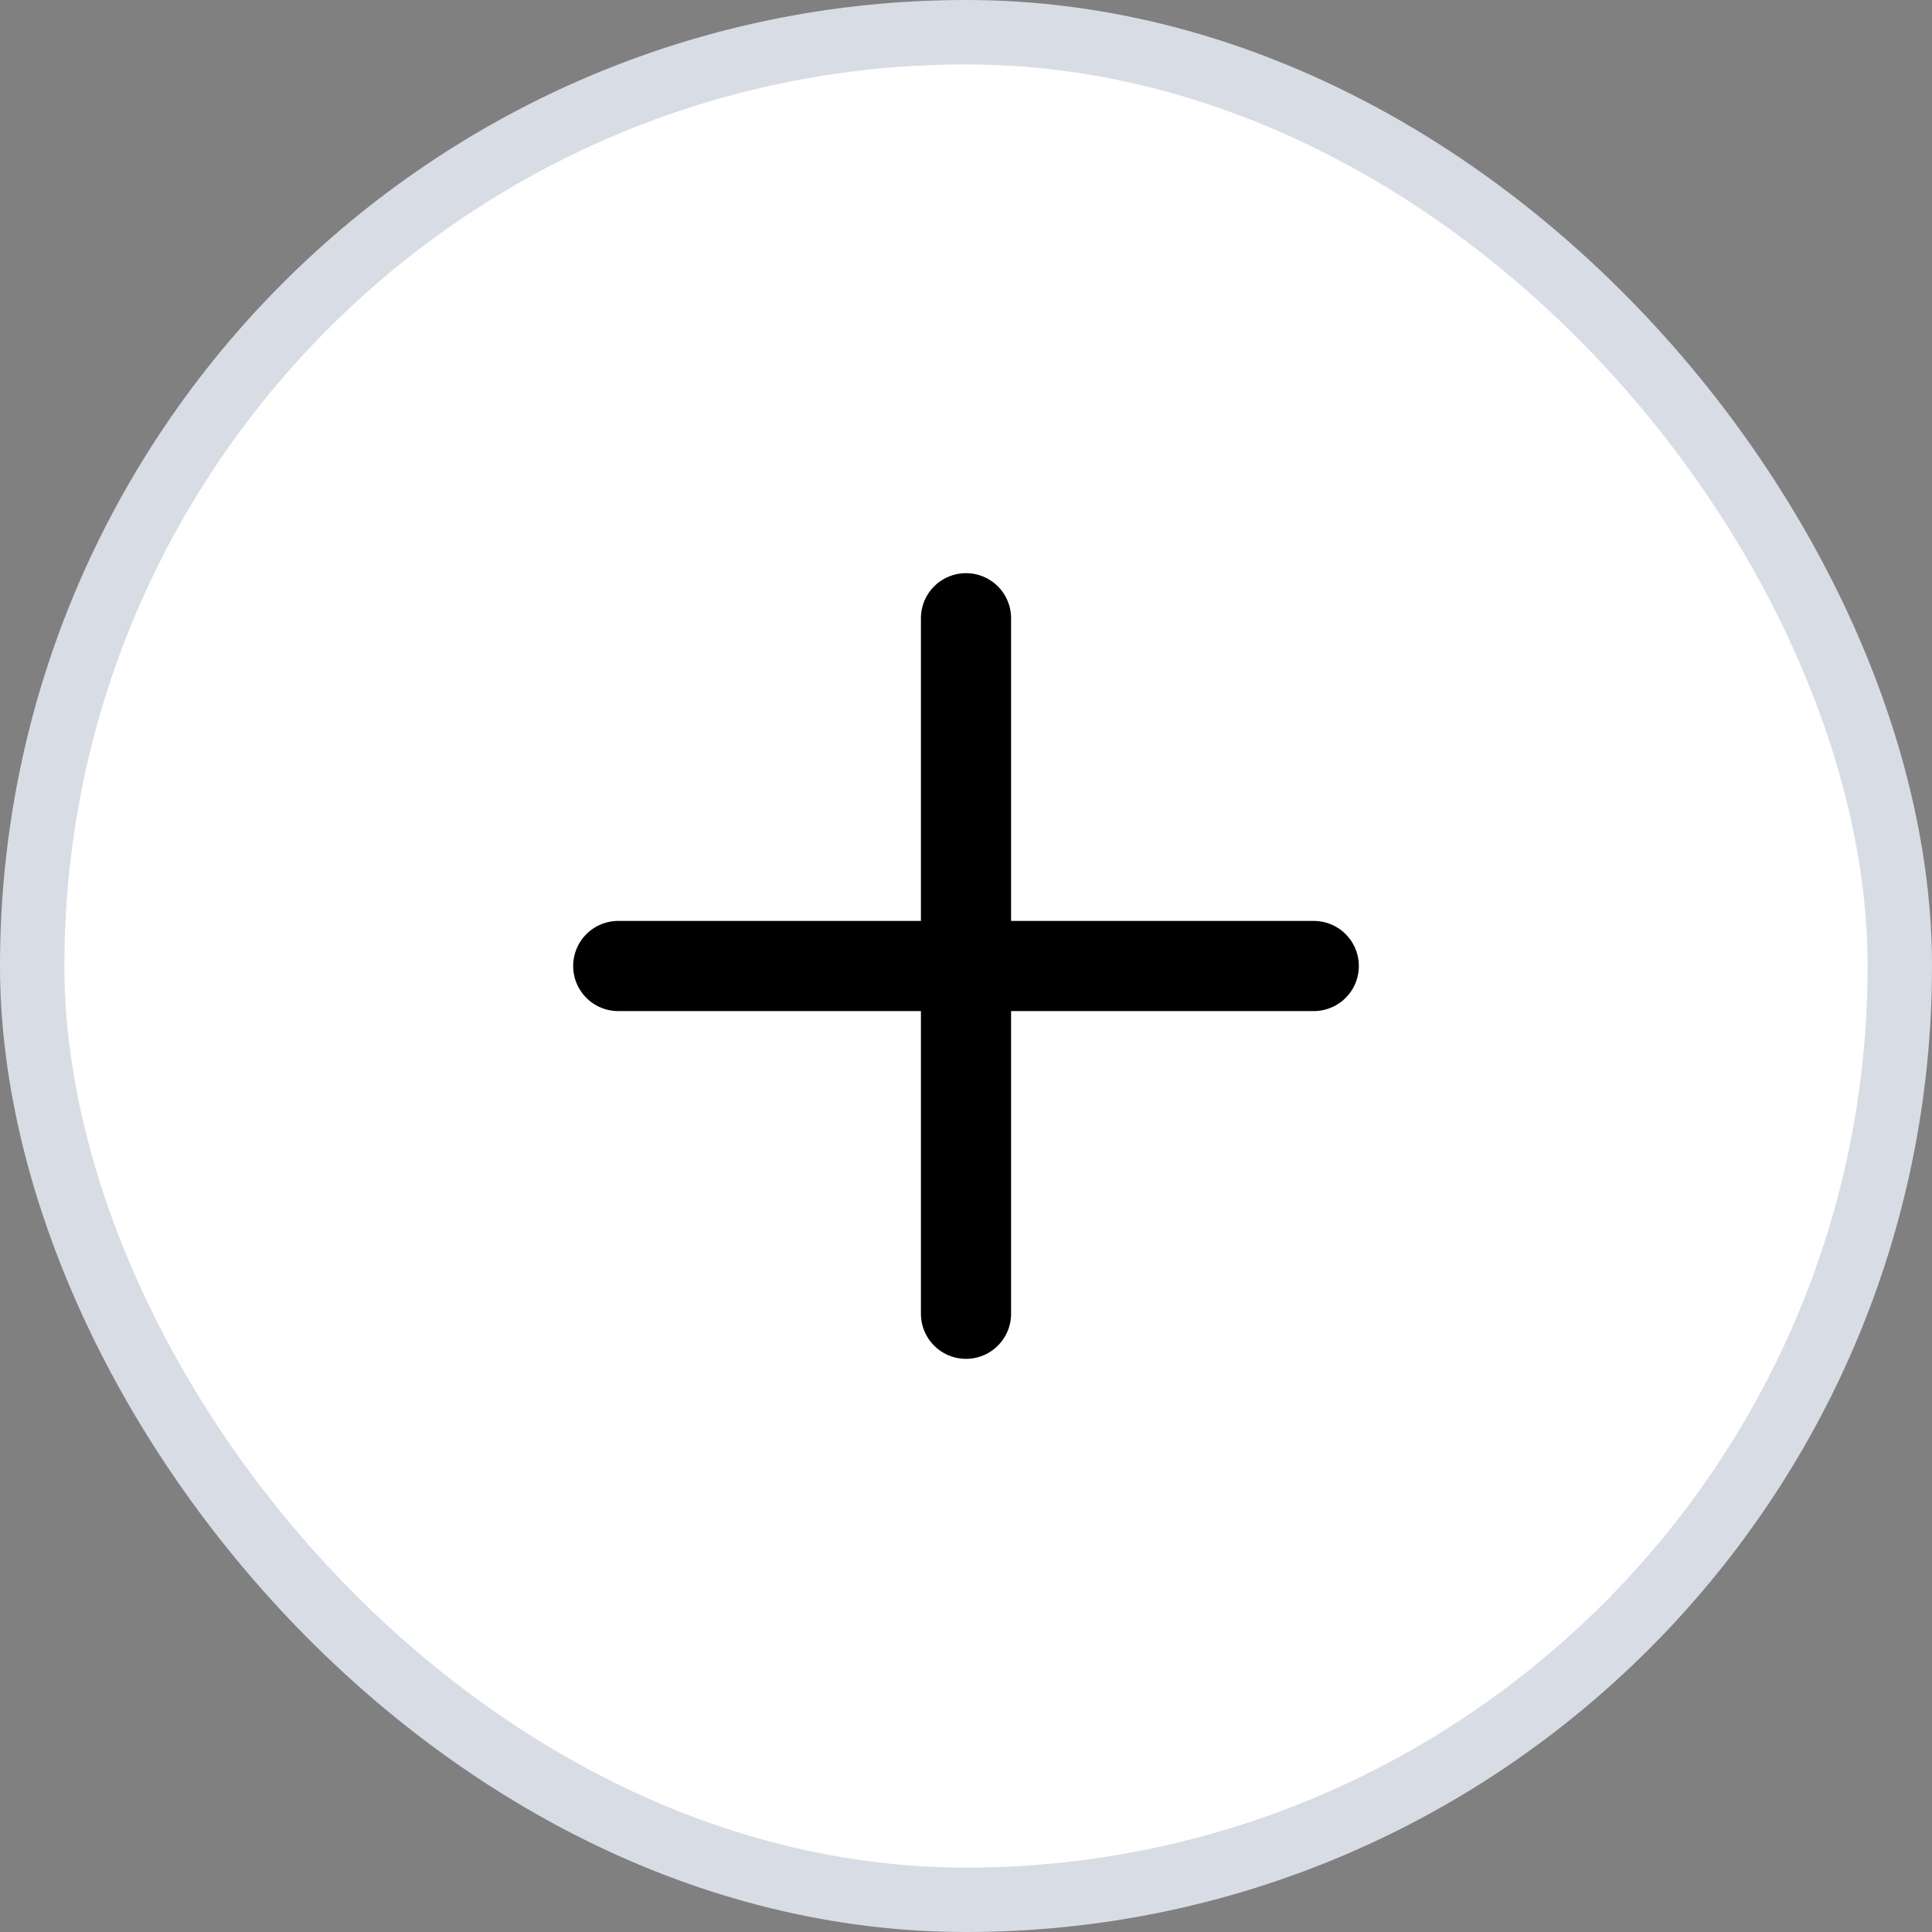
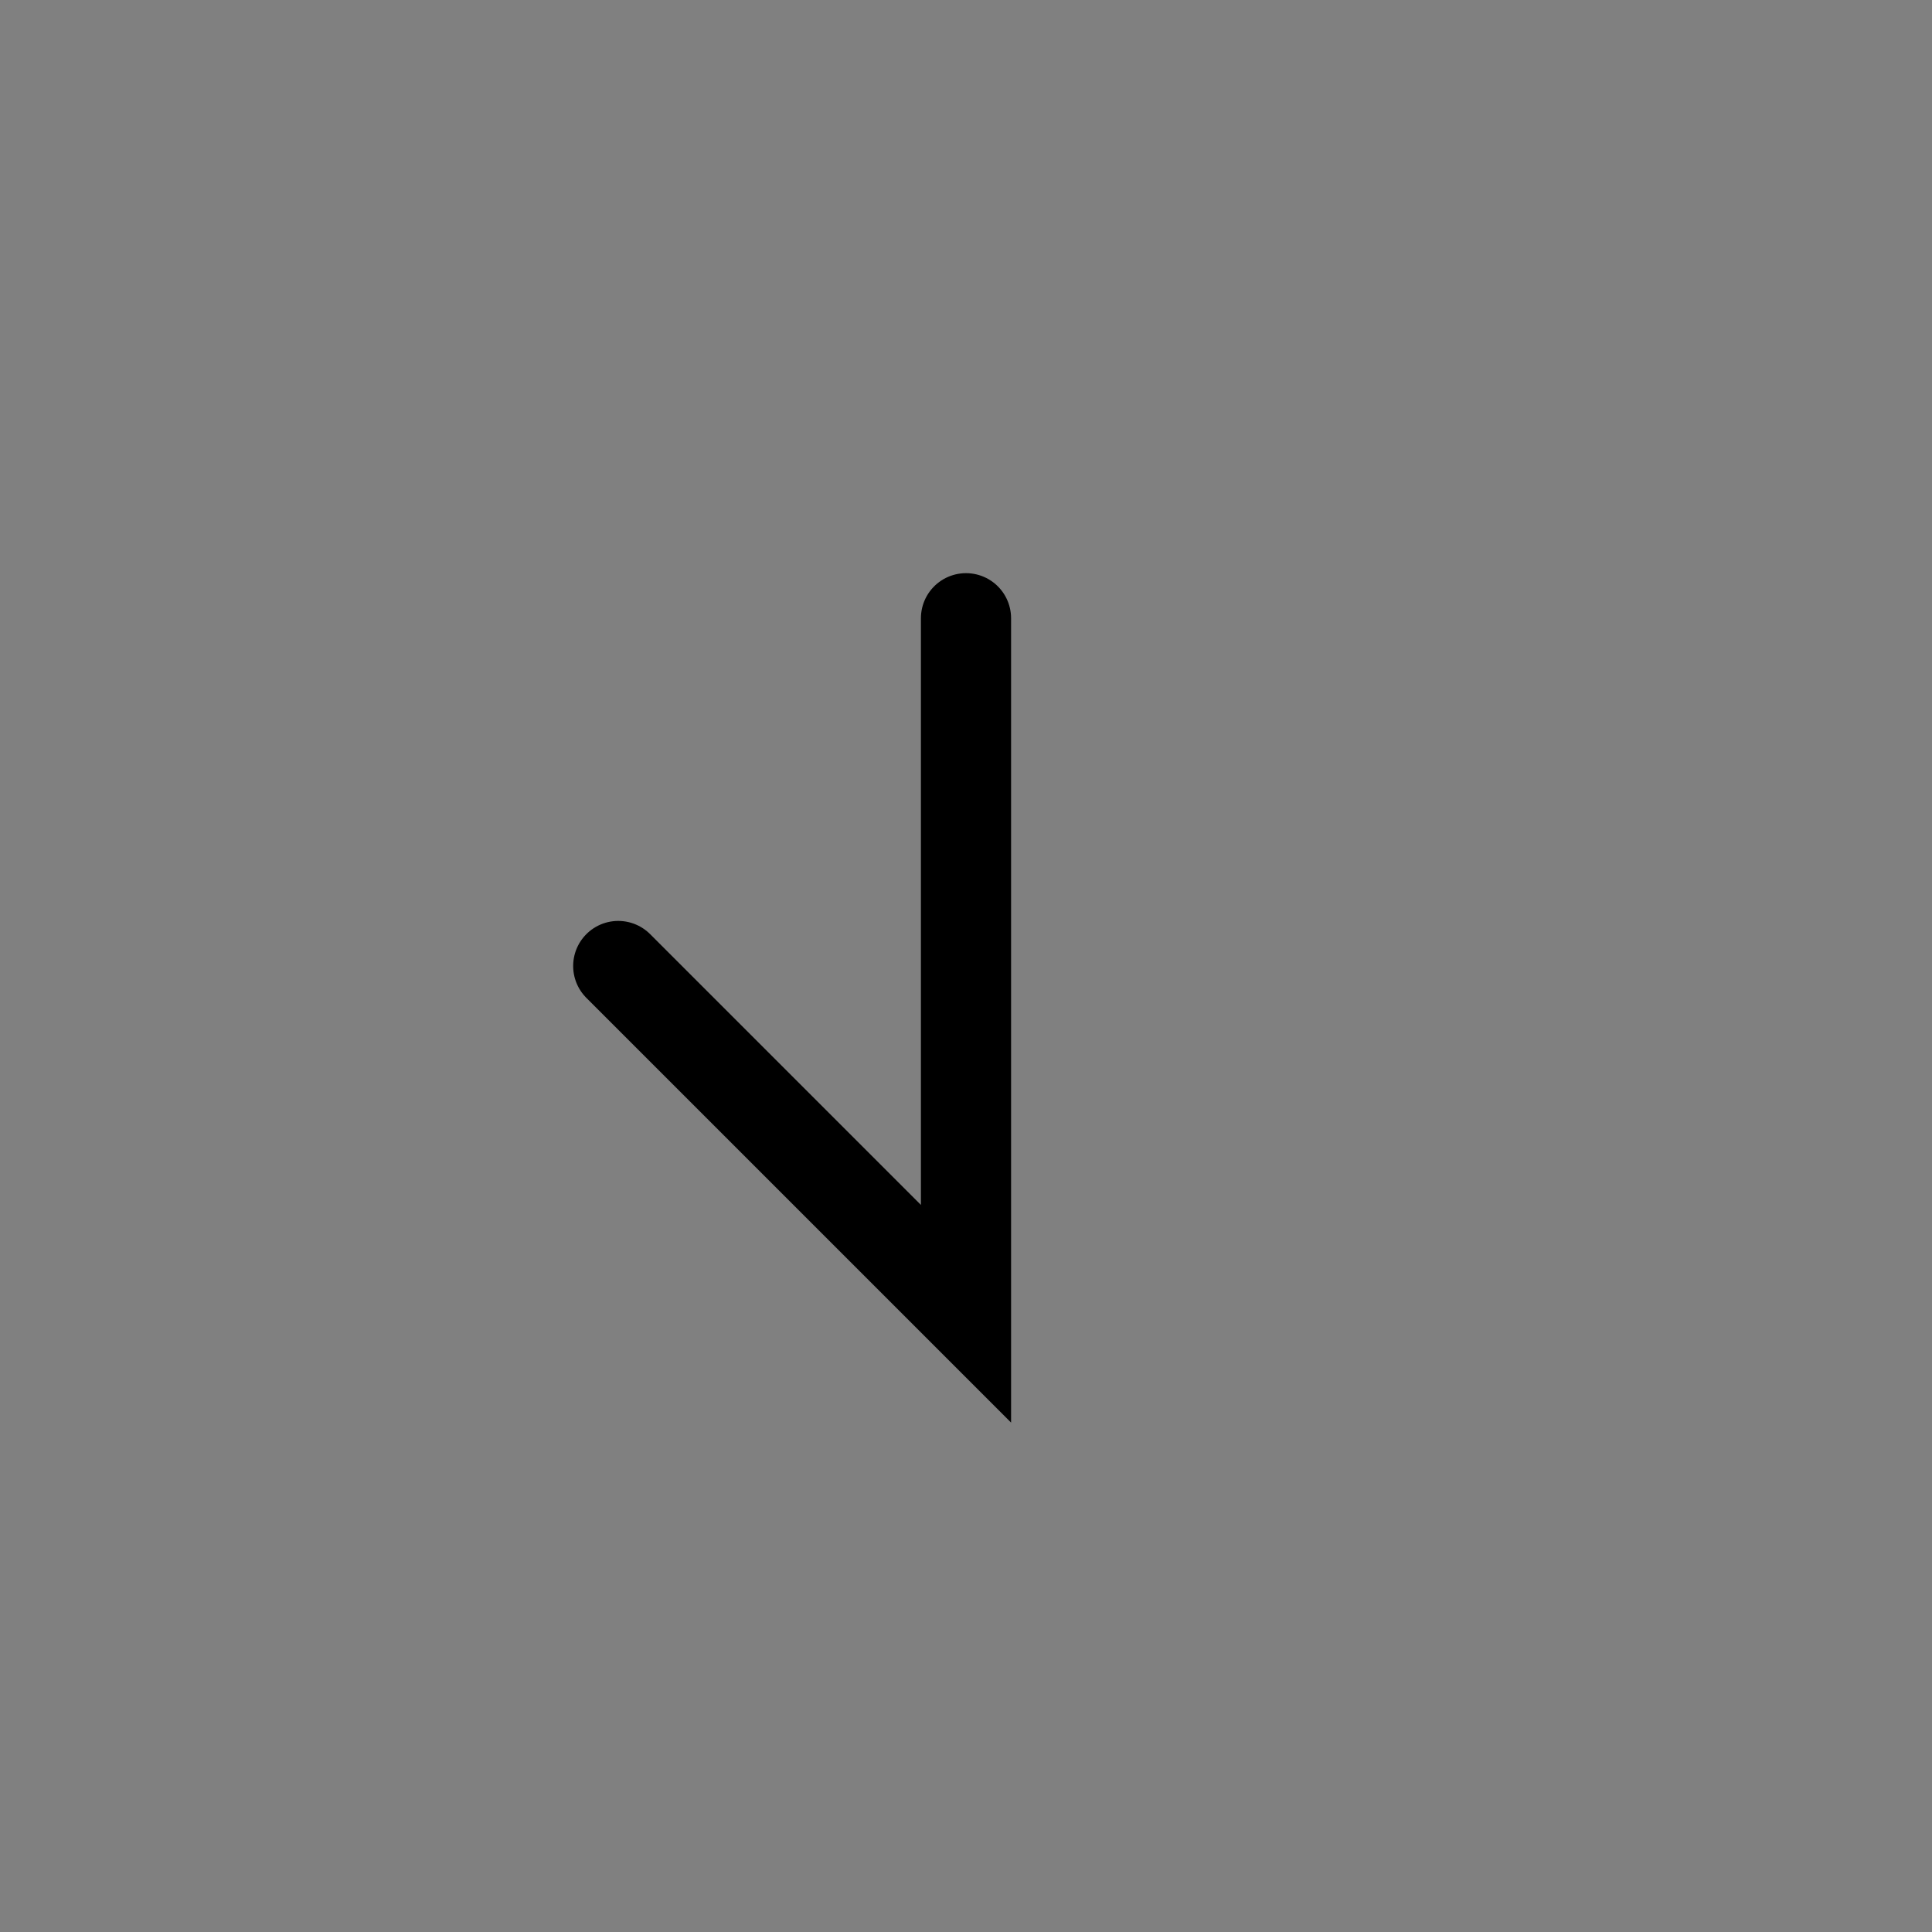
<svg xmlns="http://www.w3.org/2000/svg" width="30" height="30" viewBox="0 0 30 30" fill="none">
  <rect x="0" y="0" width="30" height="30" fill="#808080" stroke="none" />
-   <rect x="0.5" y="0.5" width="29" height="29" rx="14.5" fill="white" stroke="#D8DCE4" />
-   <path d="M15 9.6L15 20.4M20.4 15L9.6 15" stroke="black" stroke-width="1.4" stroke-linecap="round" />
+   <path d="M15 9.6L15 20.4L9.6 15" stroke="black" stroke-width="1.4" stroke-linecap="round" />
</svg>